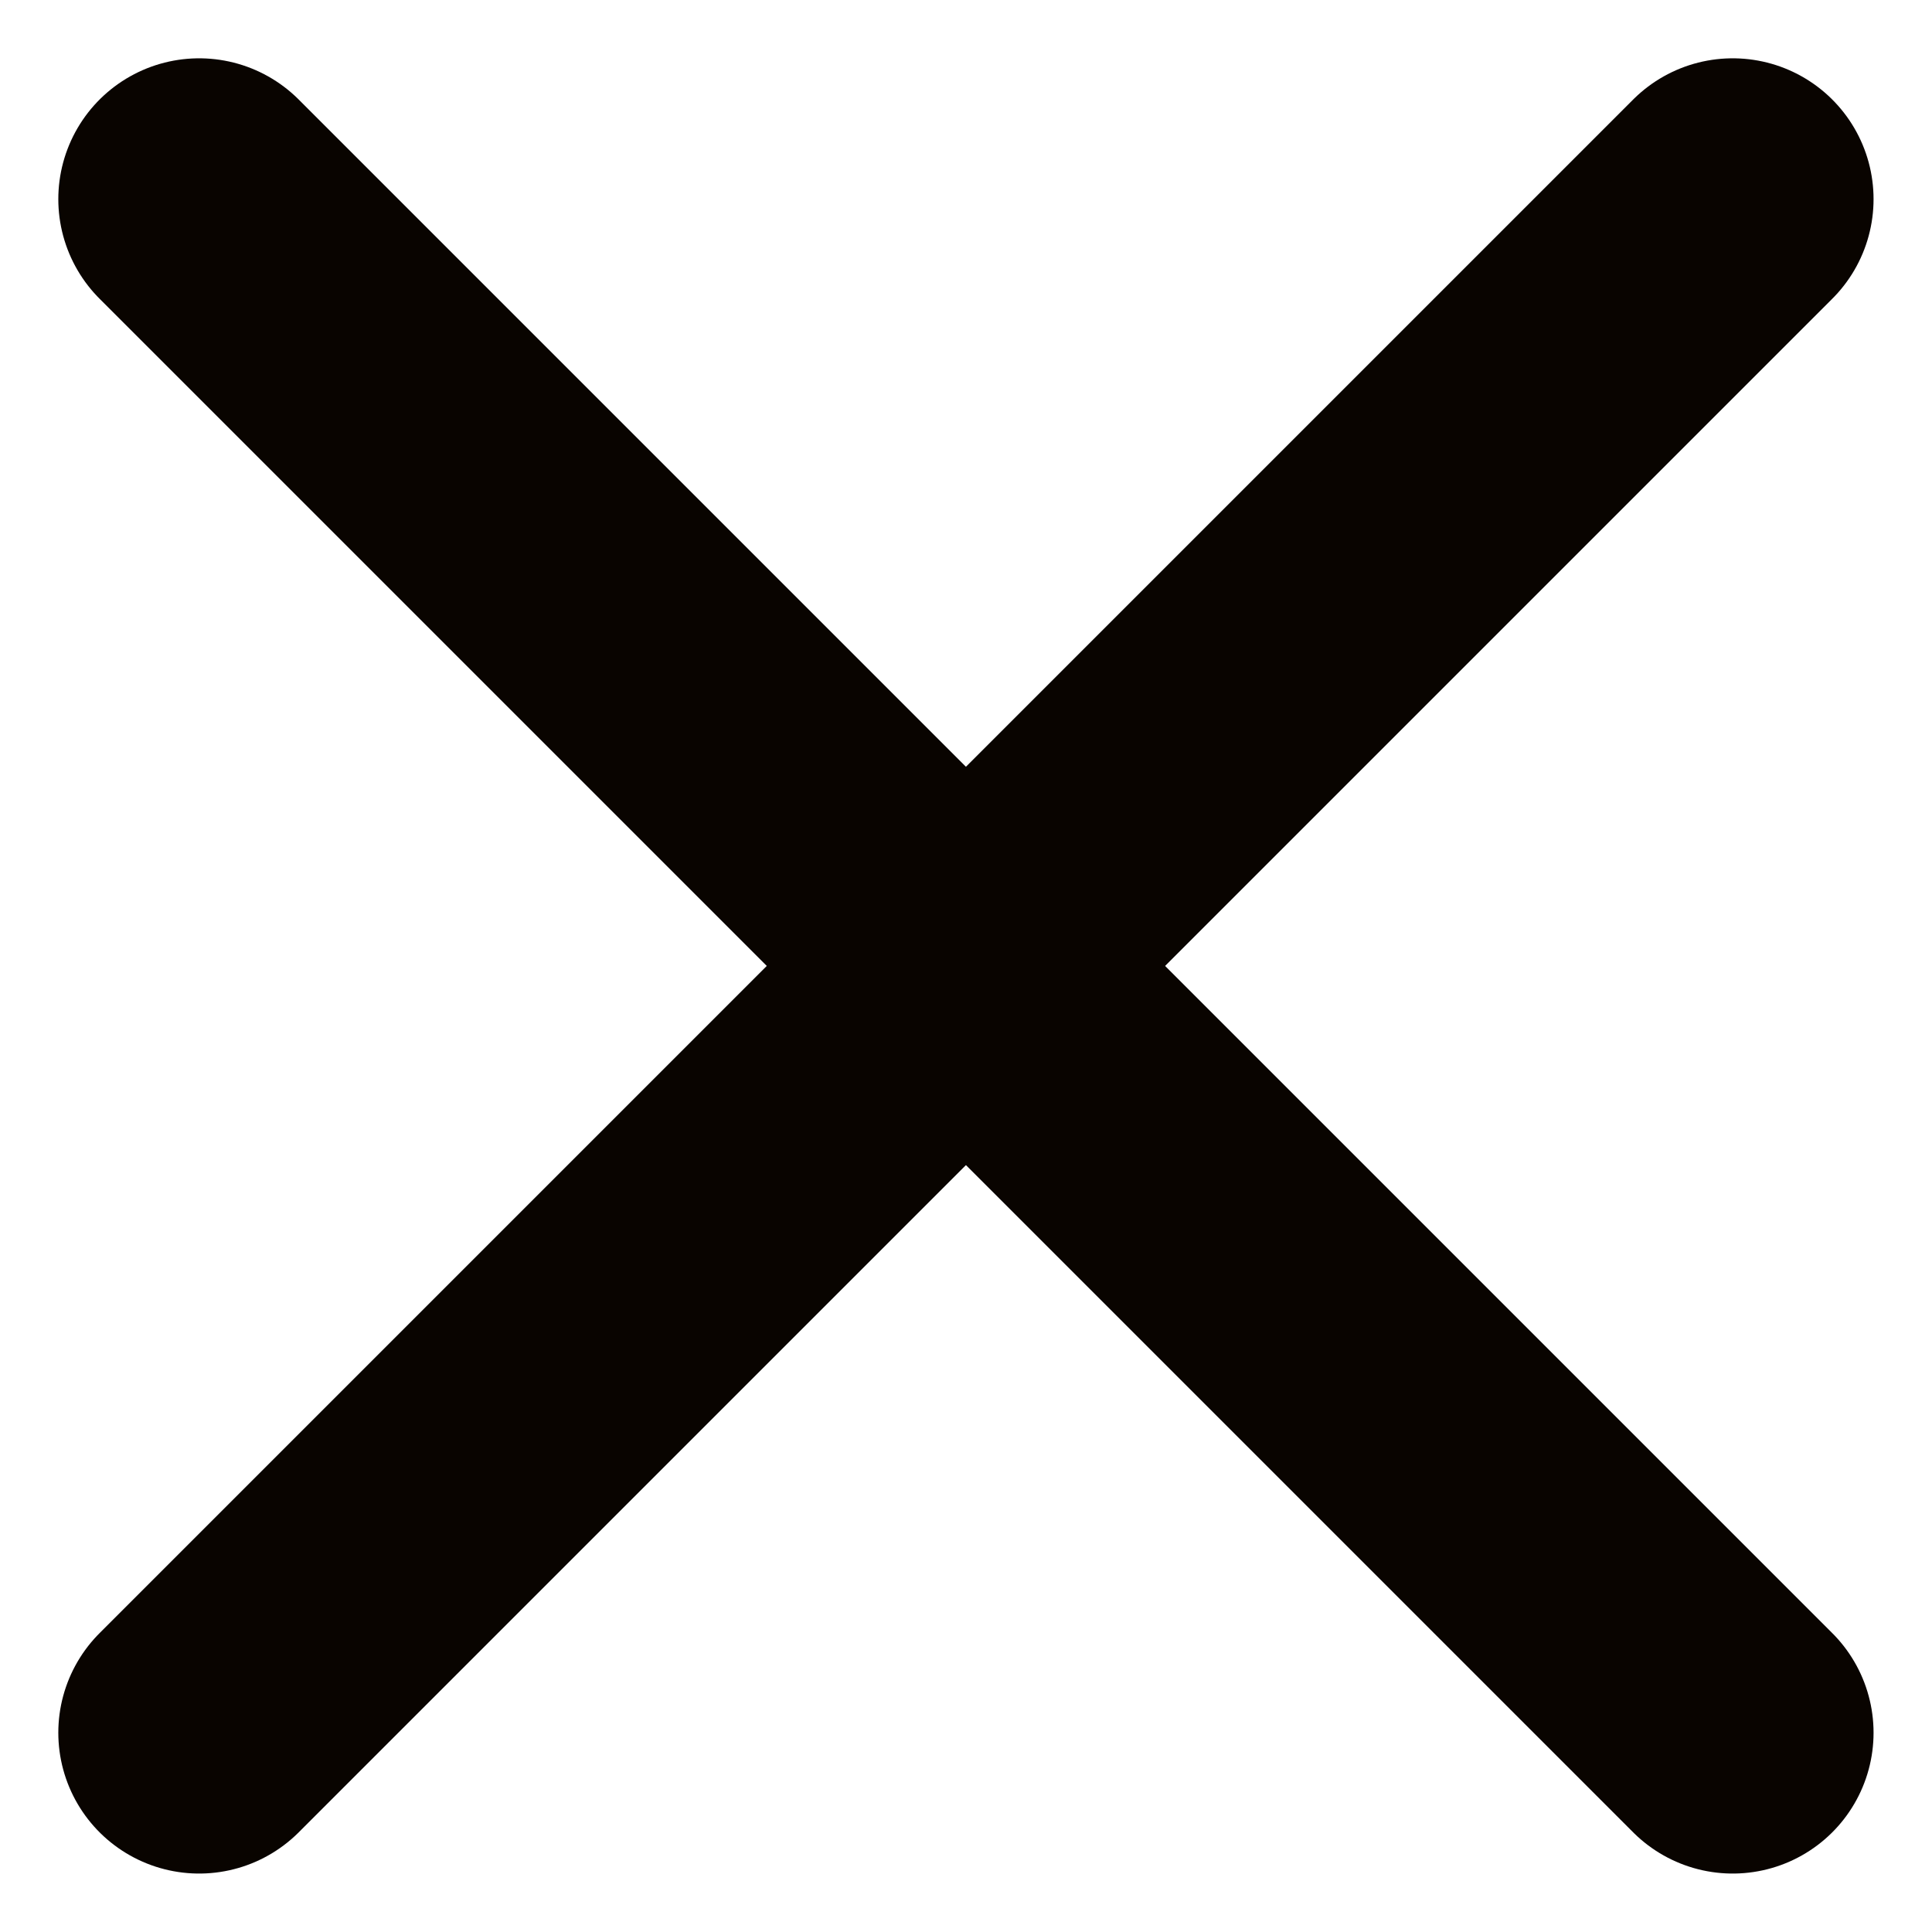
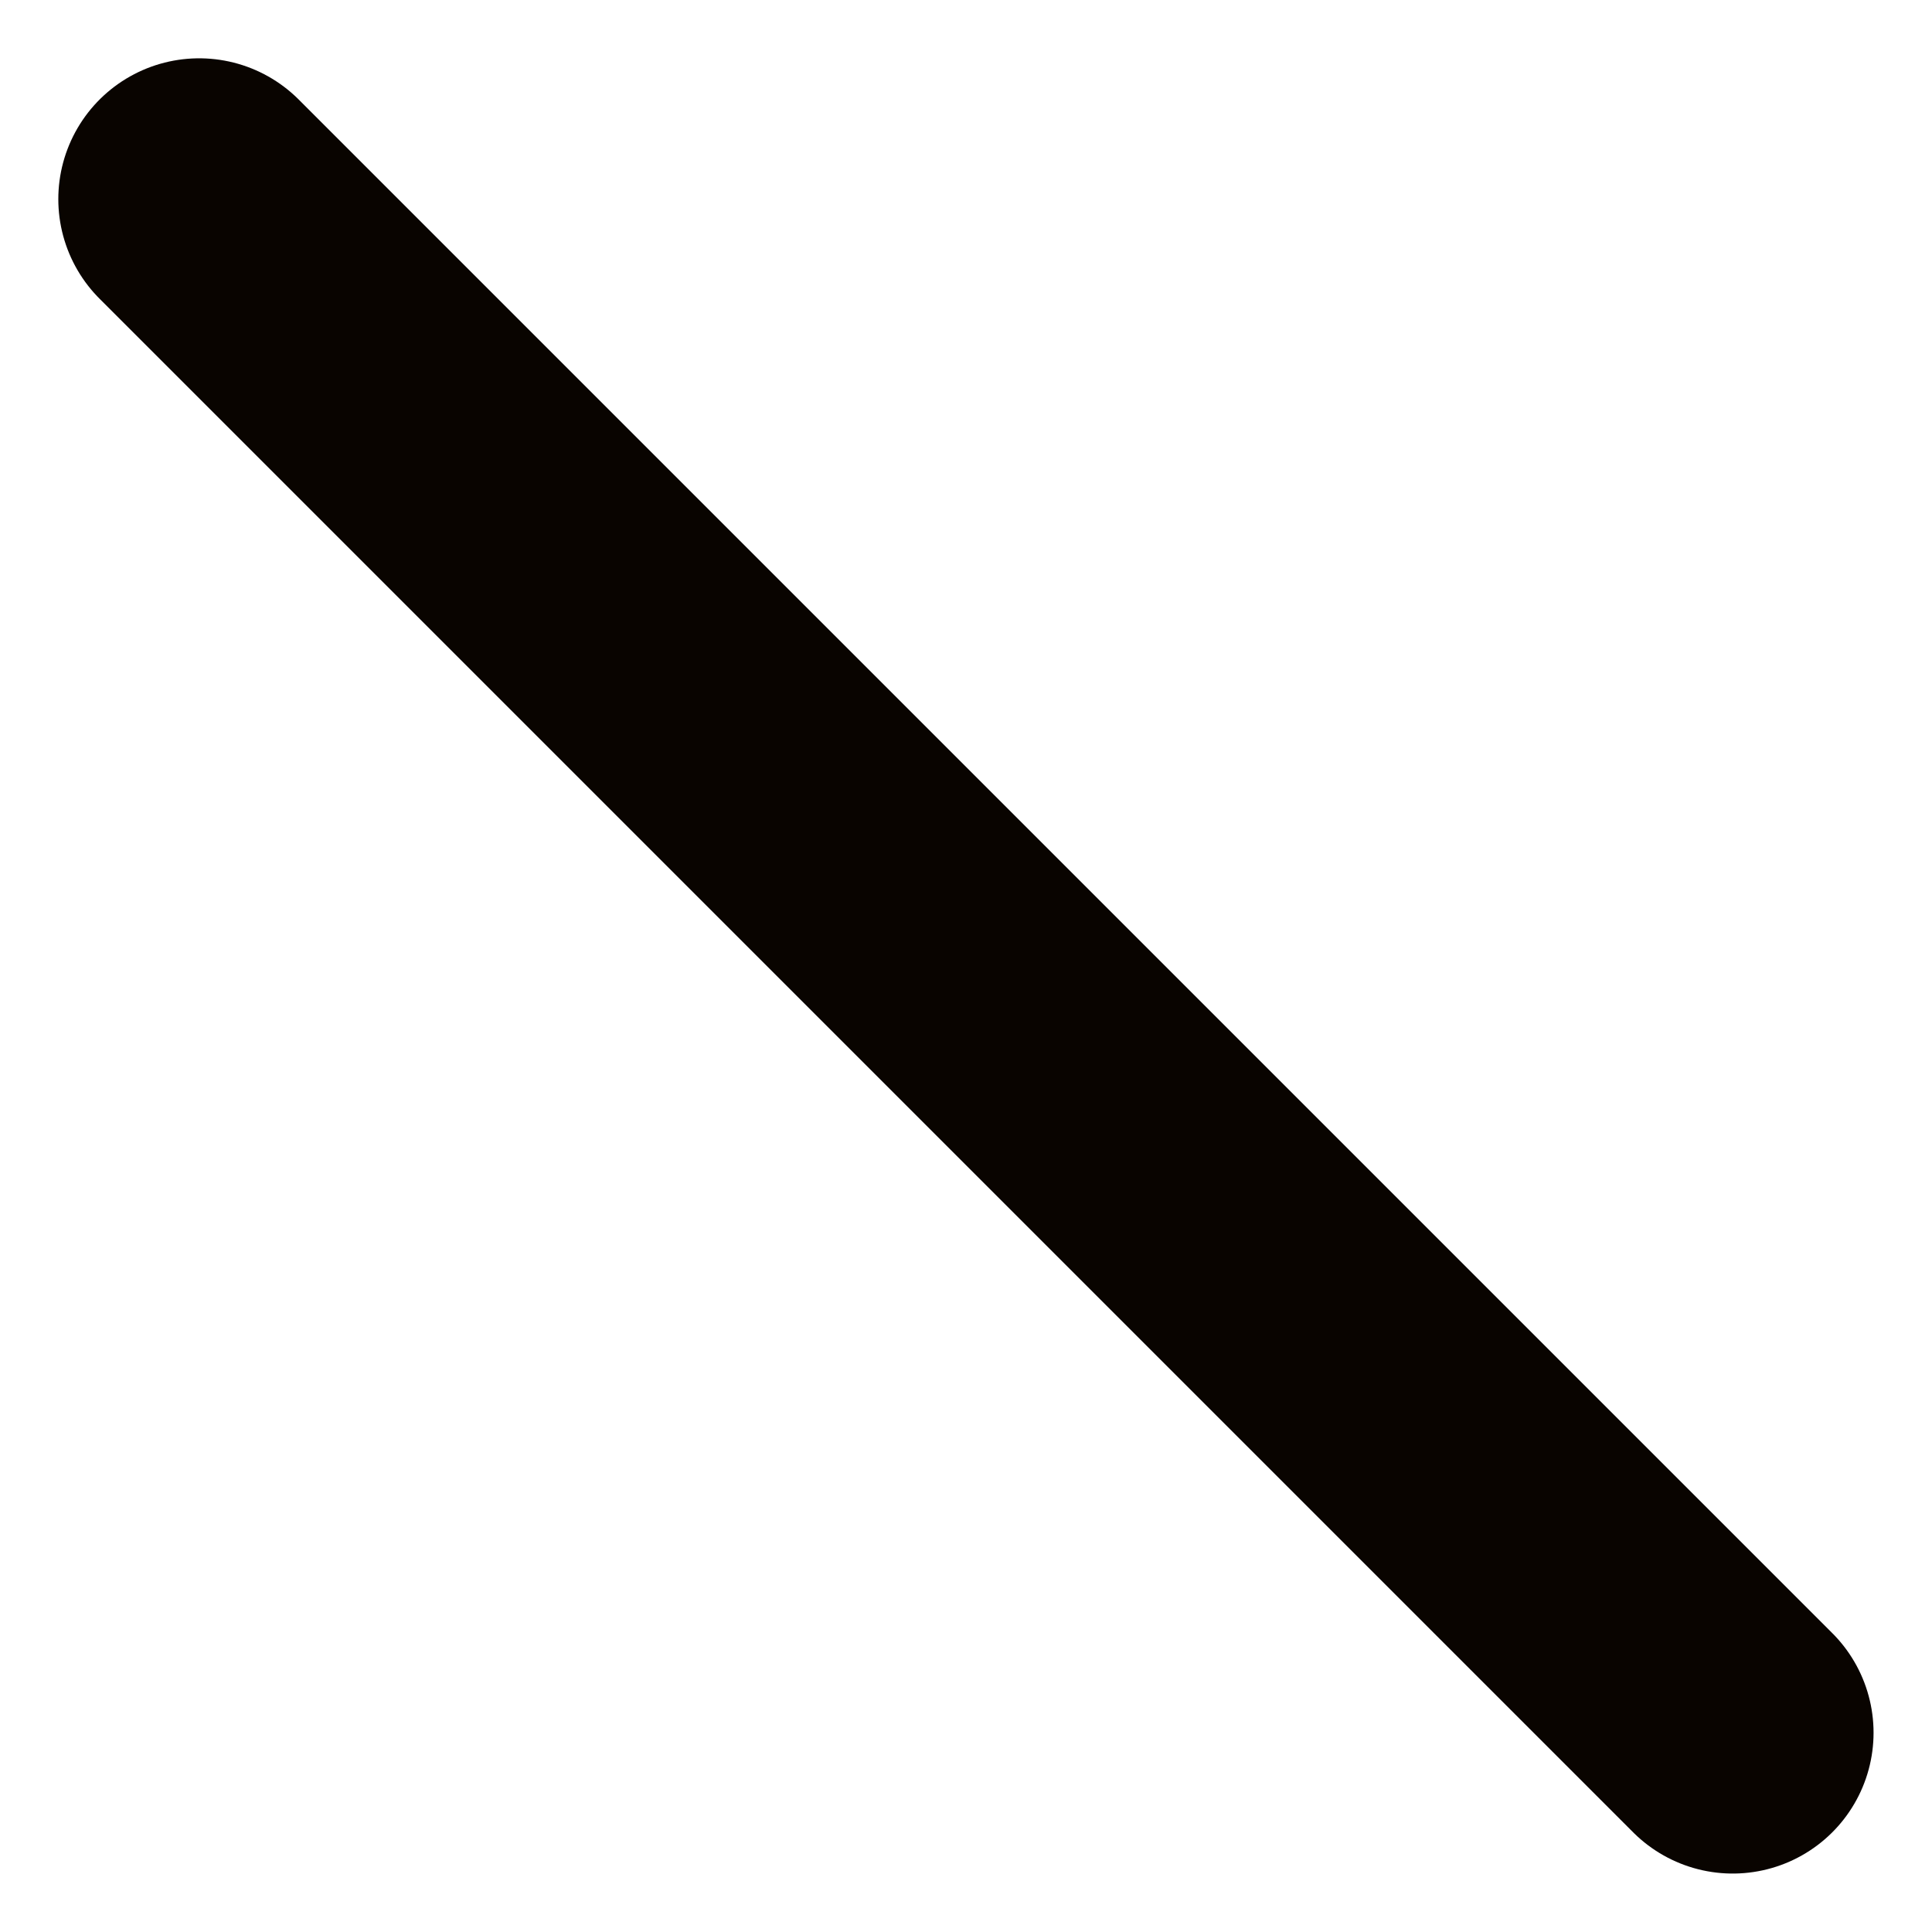
<svg xmlns="http://www.w3.org/2000/svg" width="13.718" height="13.718" viewBox="0 0 13.718 13.718">
  <defs>
    <style>.a{fill:none;stroke:#090400;stroke-linecap:round;stroke-miterlimit:10;stroke-width:2px;}</style>
  </defs>
  <g transform="translate(-6.986 -6.986)">
    <path class="a" d="M0,0,10.889,10.889" transform="translate(8.4 8.4)" />
-     <path class="a" d="M10.889,0,0,10.889" transform="translate(8.4 8.4)" />
  </g>
</svg>